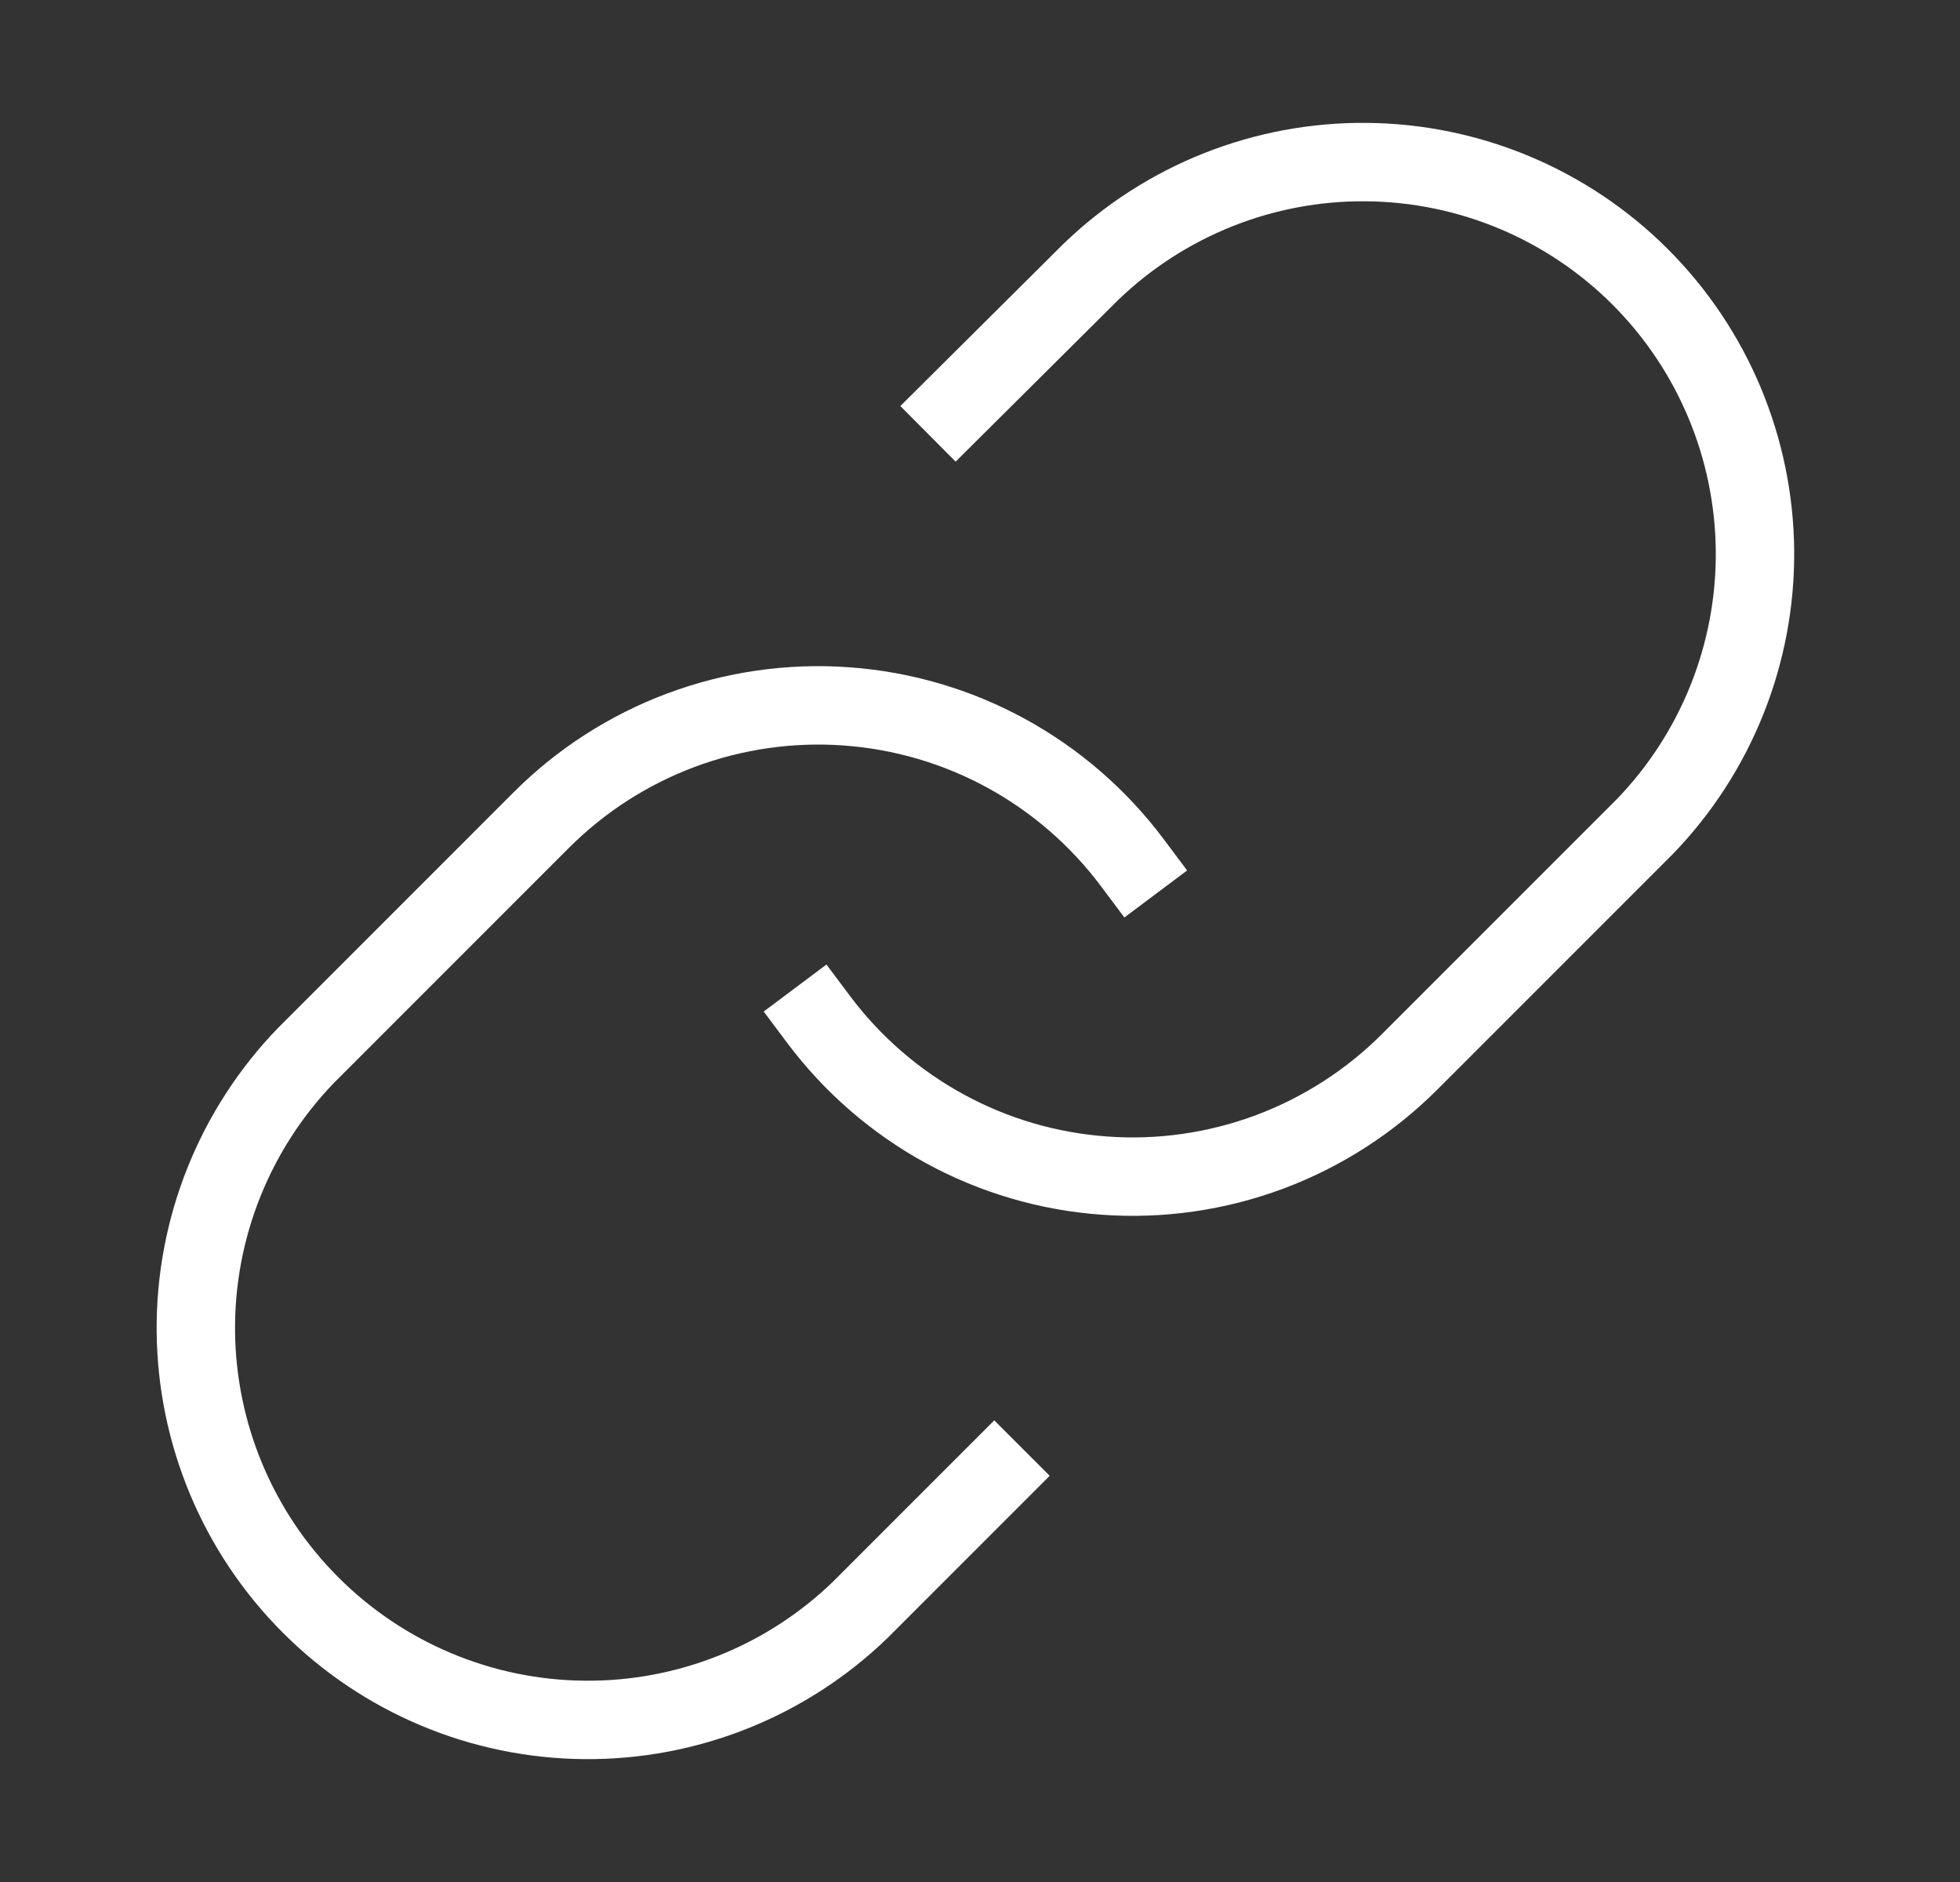
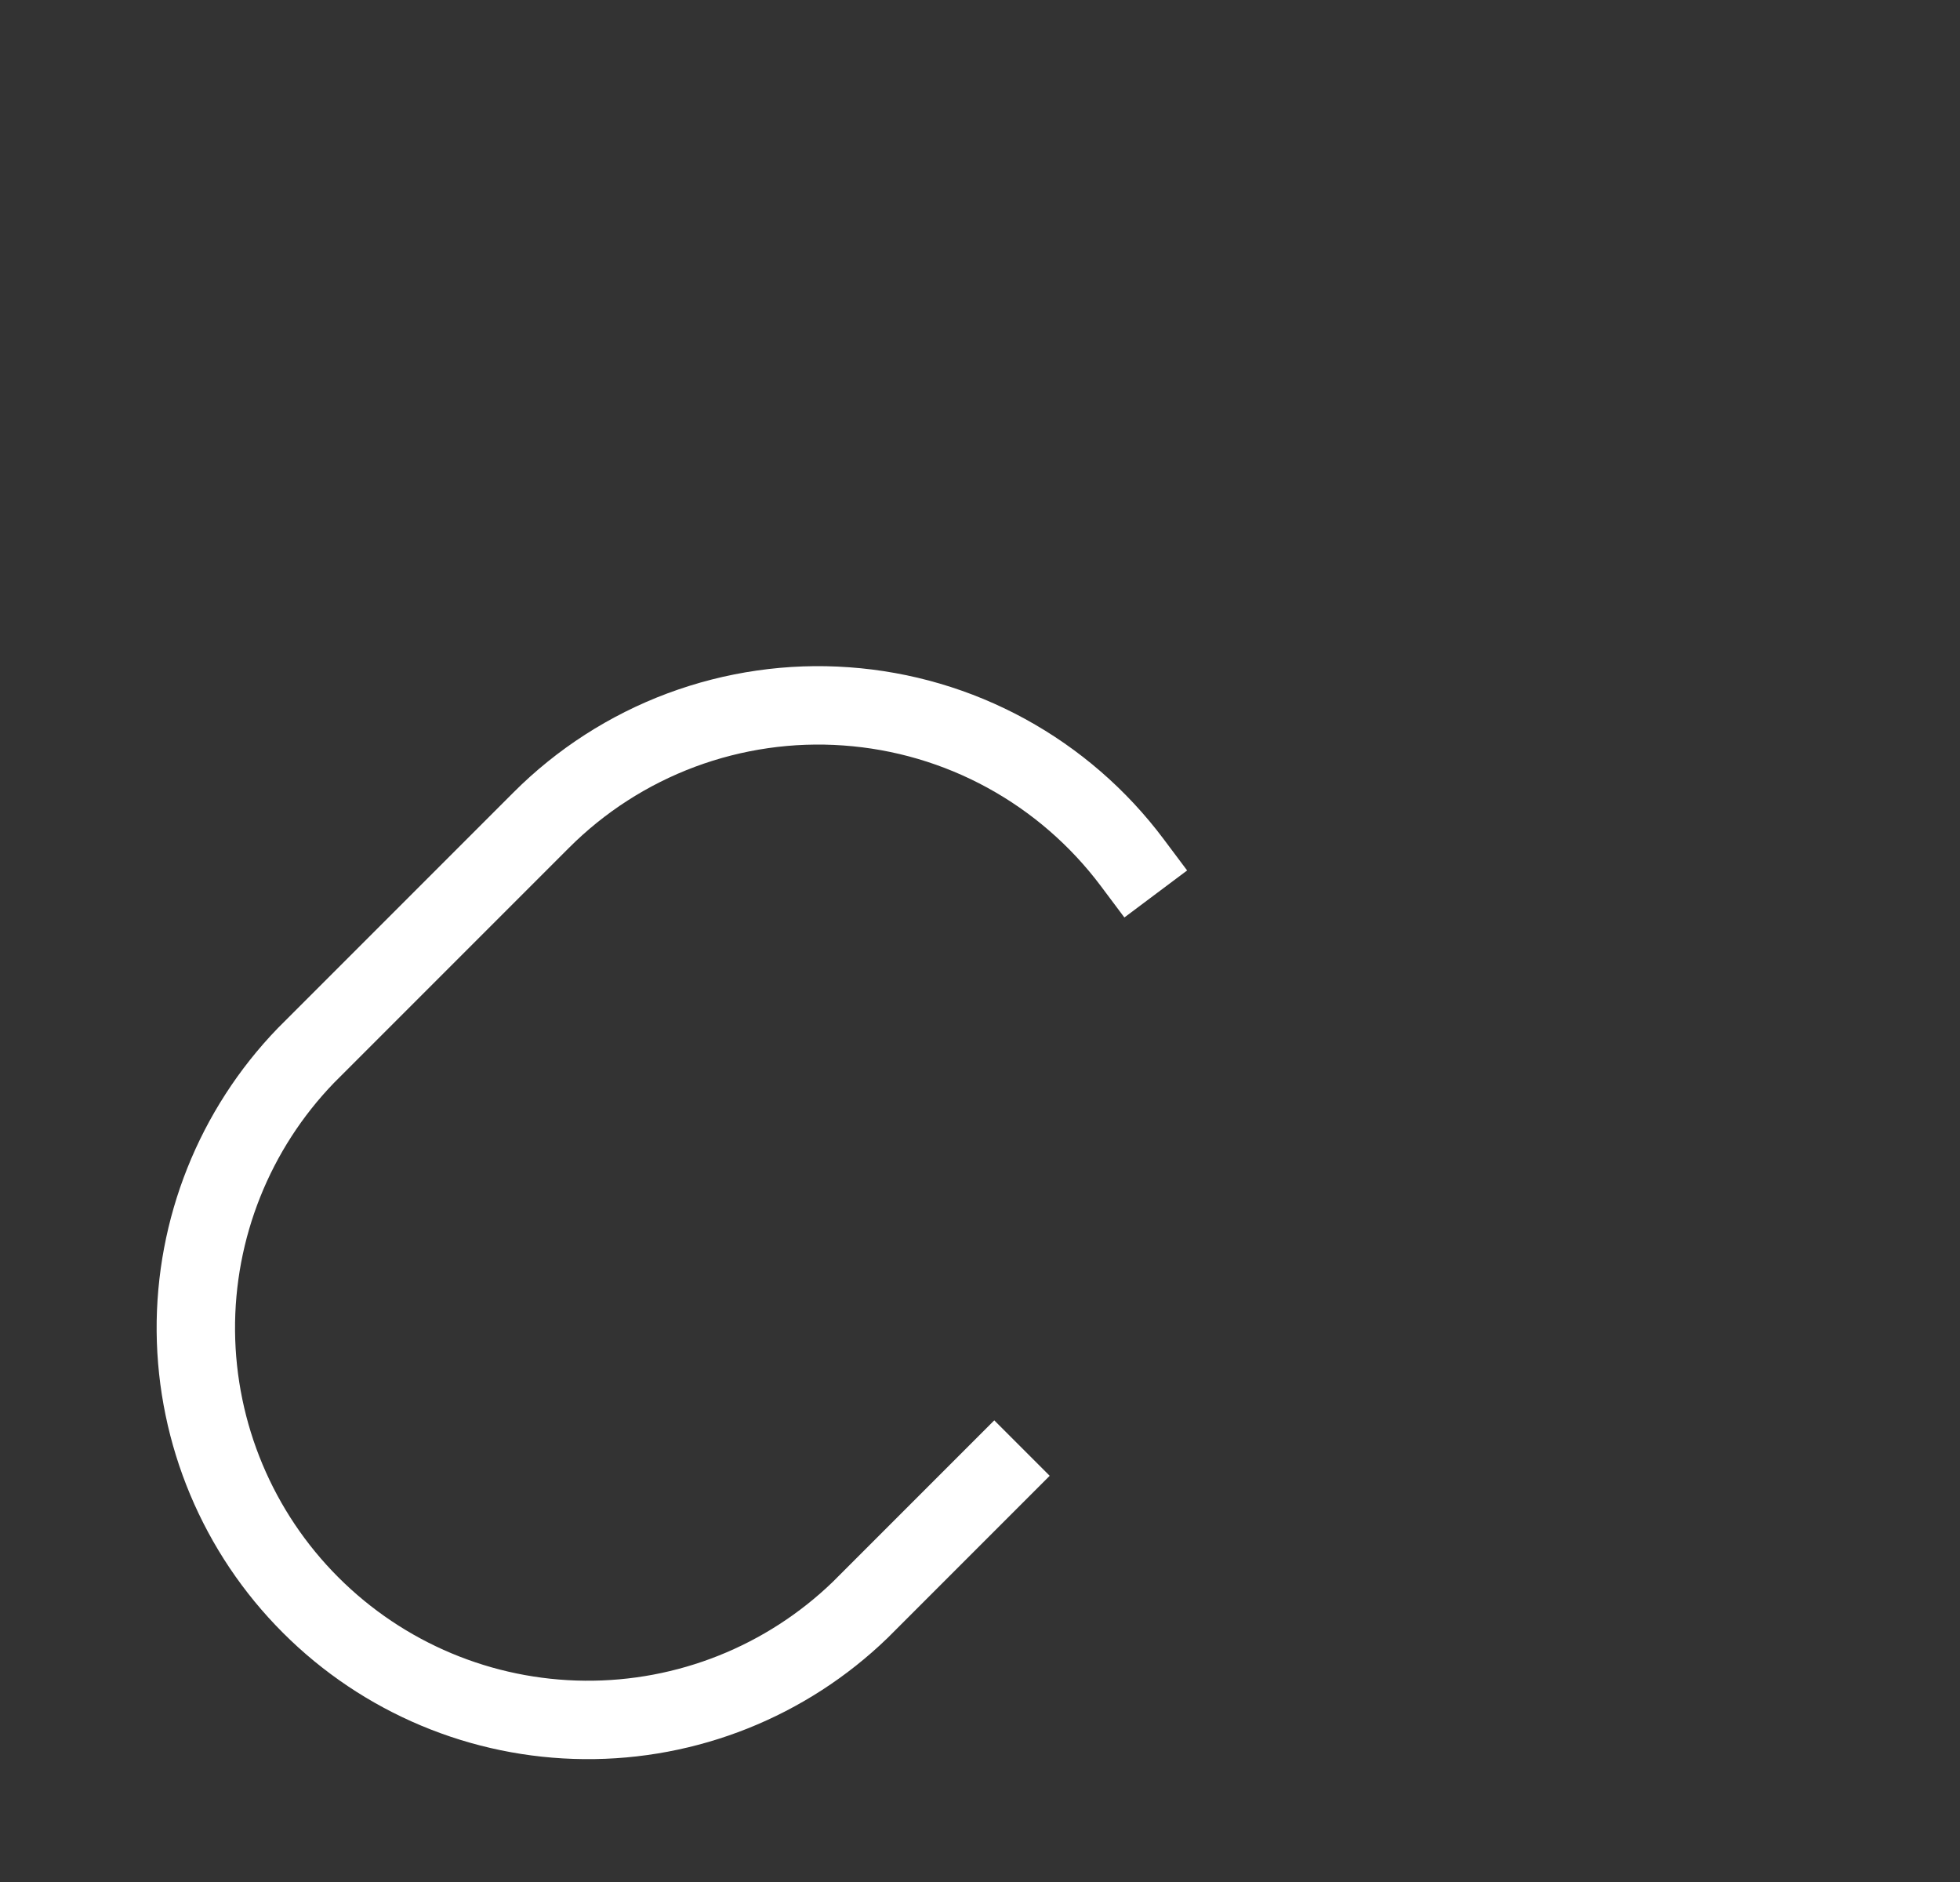
<svg xmlns="http://www.w3.org/2000/svg" width="25" height="24" viewBox="0 0 25 24" fill="none">
  <rect x="0" y="0" width="25" height="24" fill="#333333" stroke="none" />
-   <path d="M10.441 13C10.871 13.574 11.419 14.049 12.048 14.393C12.677 14.737 13.373 14.941 14.088 14.992C14.803 15.044 15.521 14.94 16.193 14.69C16.864 14.439 17.474 14.047 17.981 13.54L20.981 10.54C21.892 9.597 22.396 8.334 22.385 7.023C22.373 5.712 21.848 4.458 20.921 3.531C19.994 2.604 18.739 2.078 17.428 2.067C16.117 2.055 14.854 2.559 13.911 3.47L12.191 5.18" stroke="white" stroke-width="1" stroke-linecap="square" />
  <path d="M14.442 11C14.012 10.426 13.464 9.951 12.835 9.607C12.206 9.263 11.51 9.059 10.795 9.008C10.08 8.956 9.362 9.06 8.69 9.31C8.018 9.561 7.408 9.953 6.902 10.46L3.902 13.46C2.991 14.403 2.487 15.666 2.498 16.977C2.51 18.288 3.035 19.542 3.963 20.469C4.89 21.396 6.144 21.922 7.455 21.933C8.766 21.945 10.029 21.441 10.972 20.53L12.682 18.82" stroke="white" stroke-width="1" stroke-linecap="square" />
</svg>